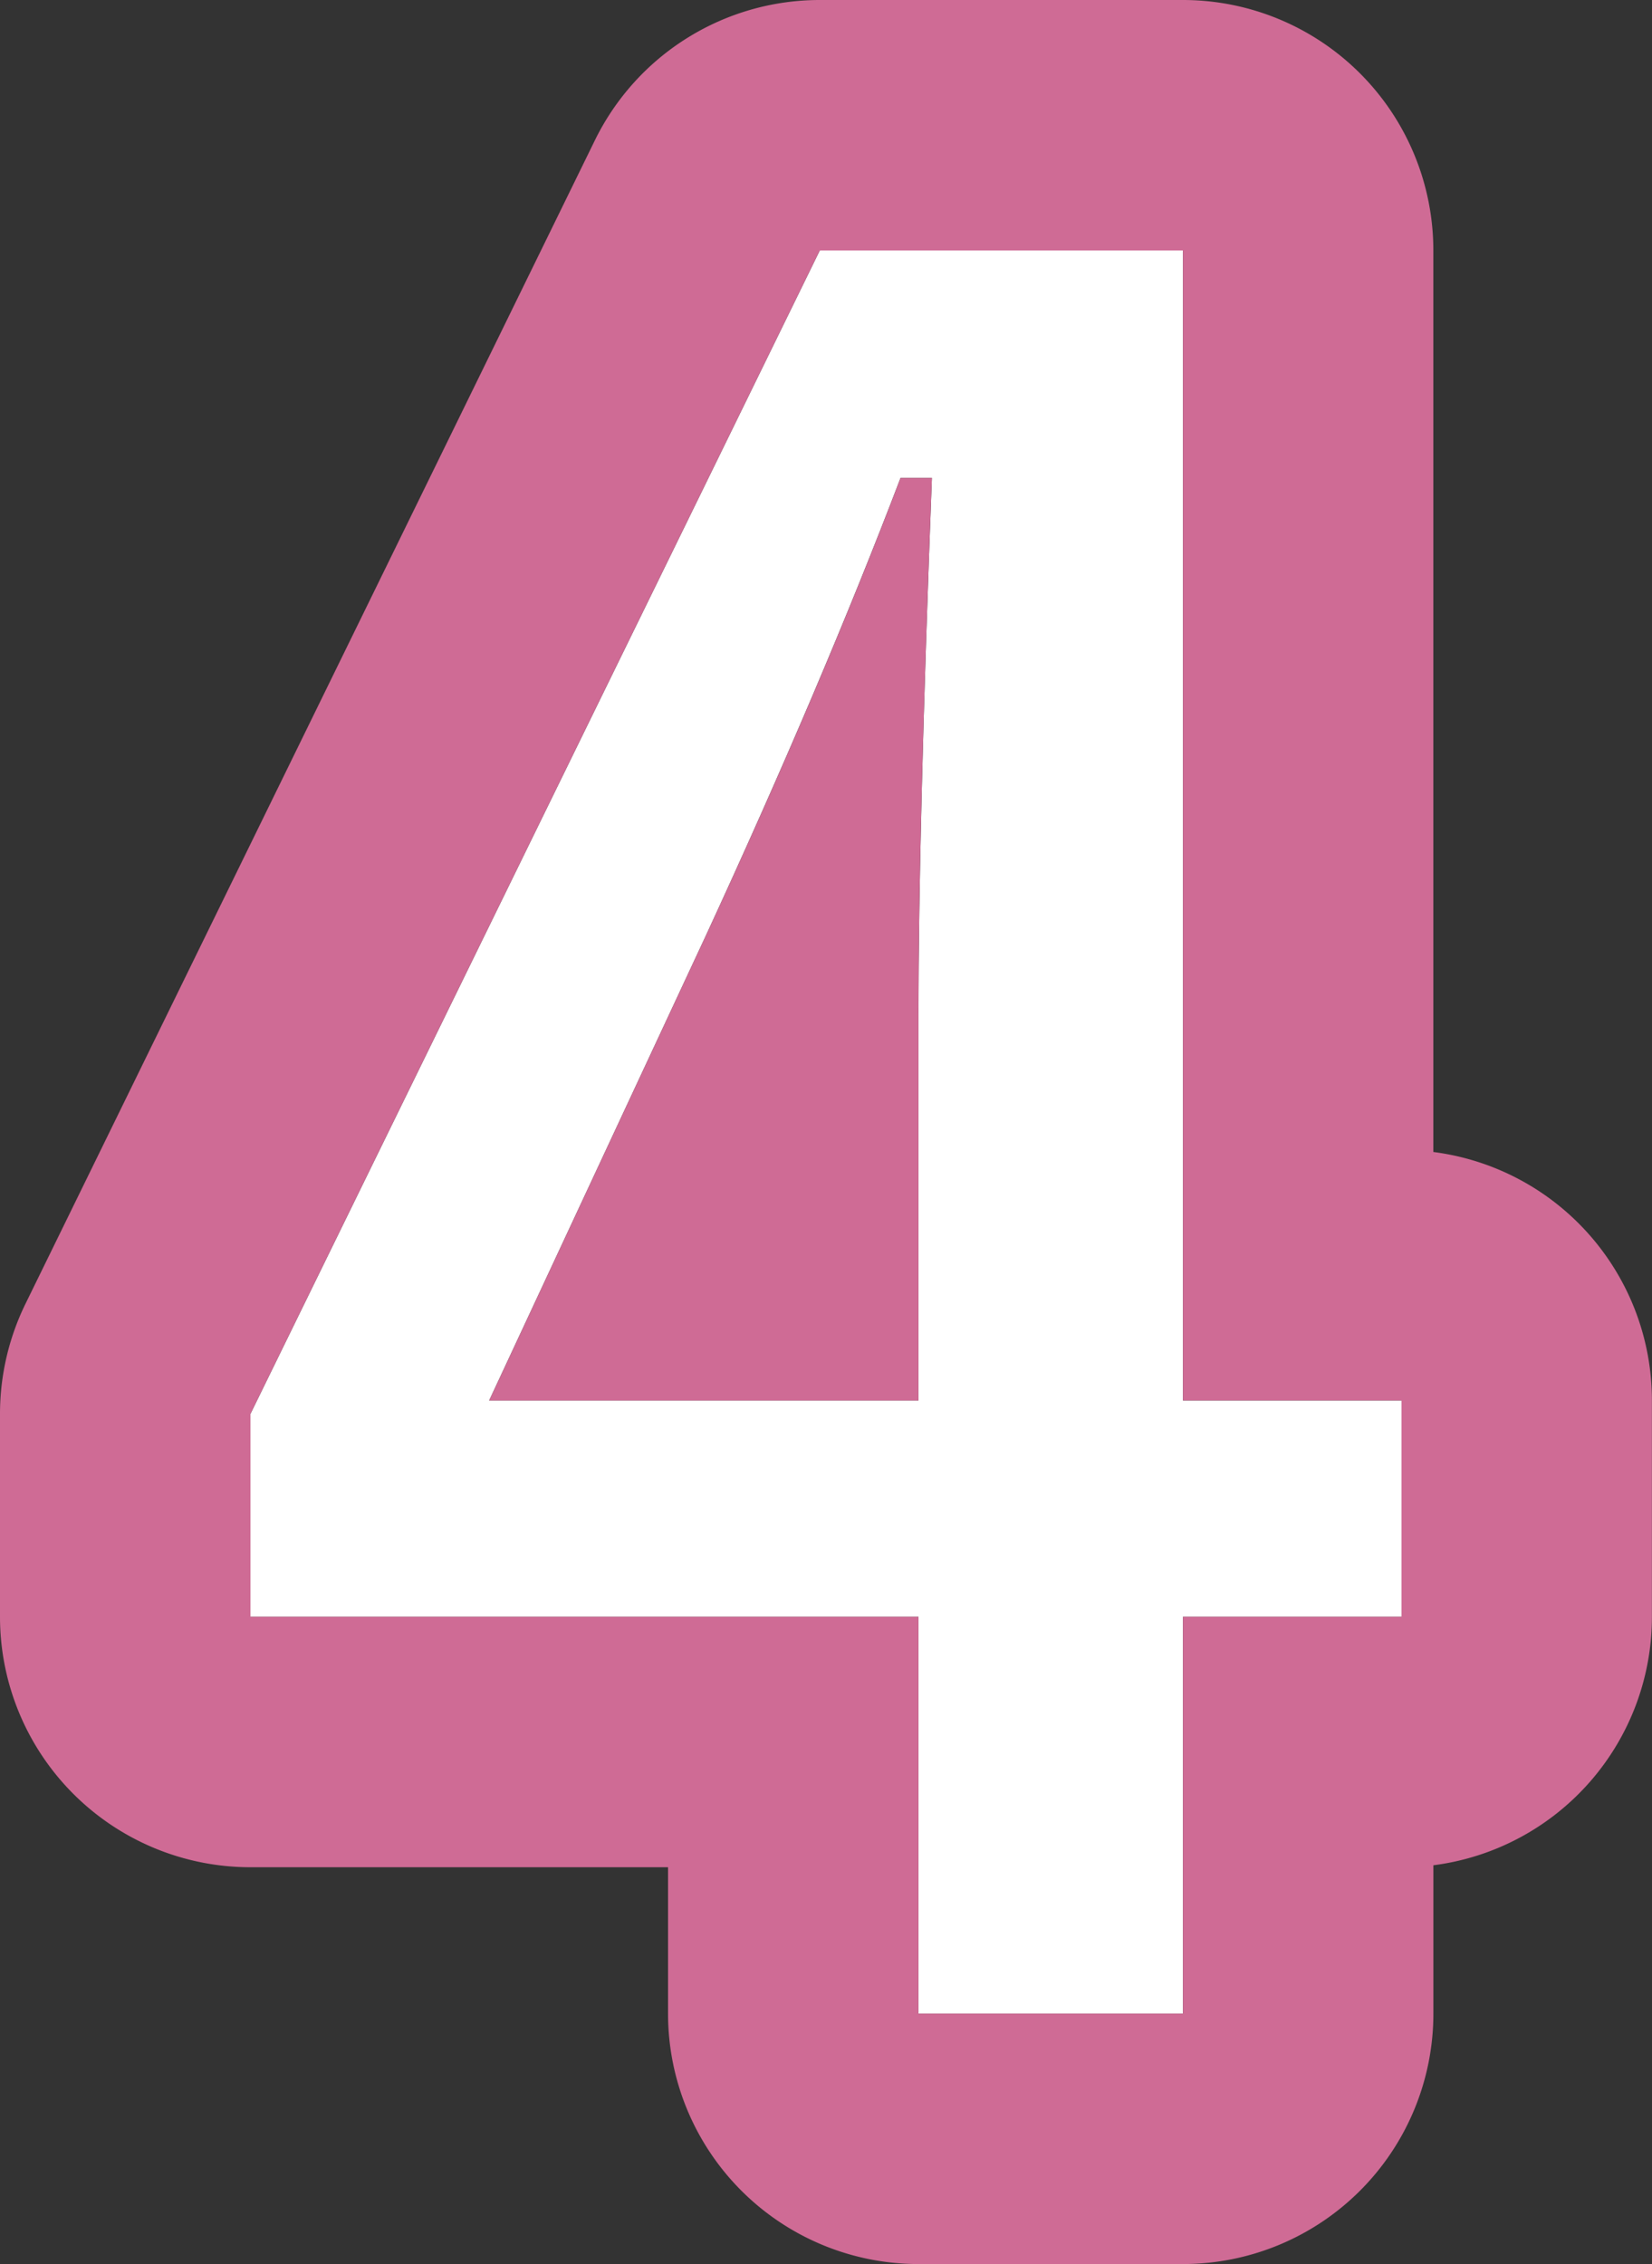
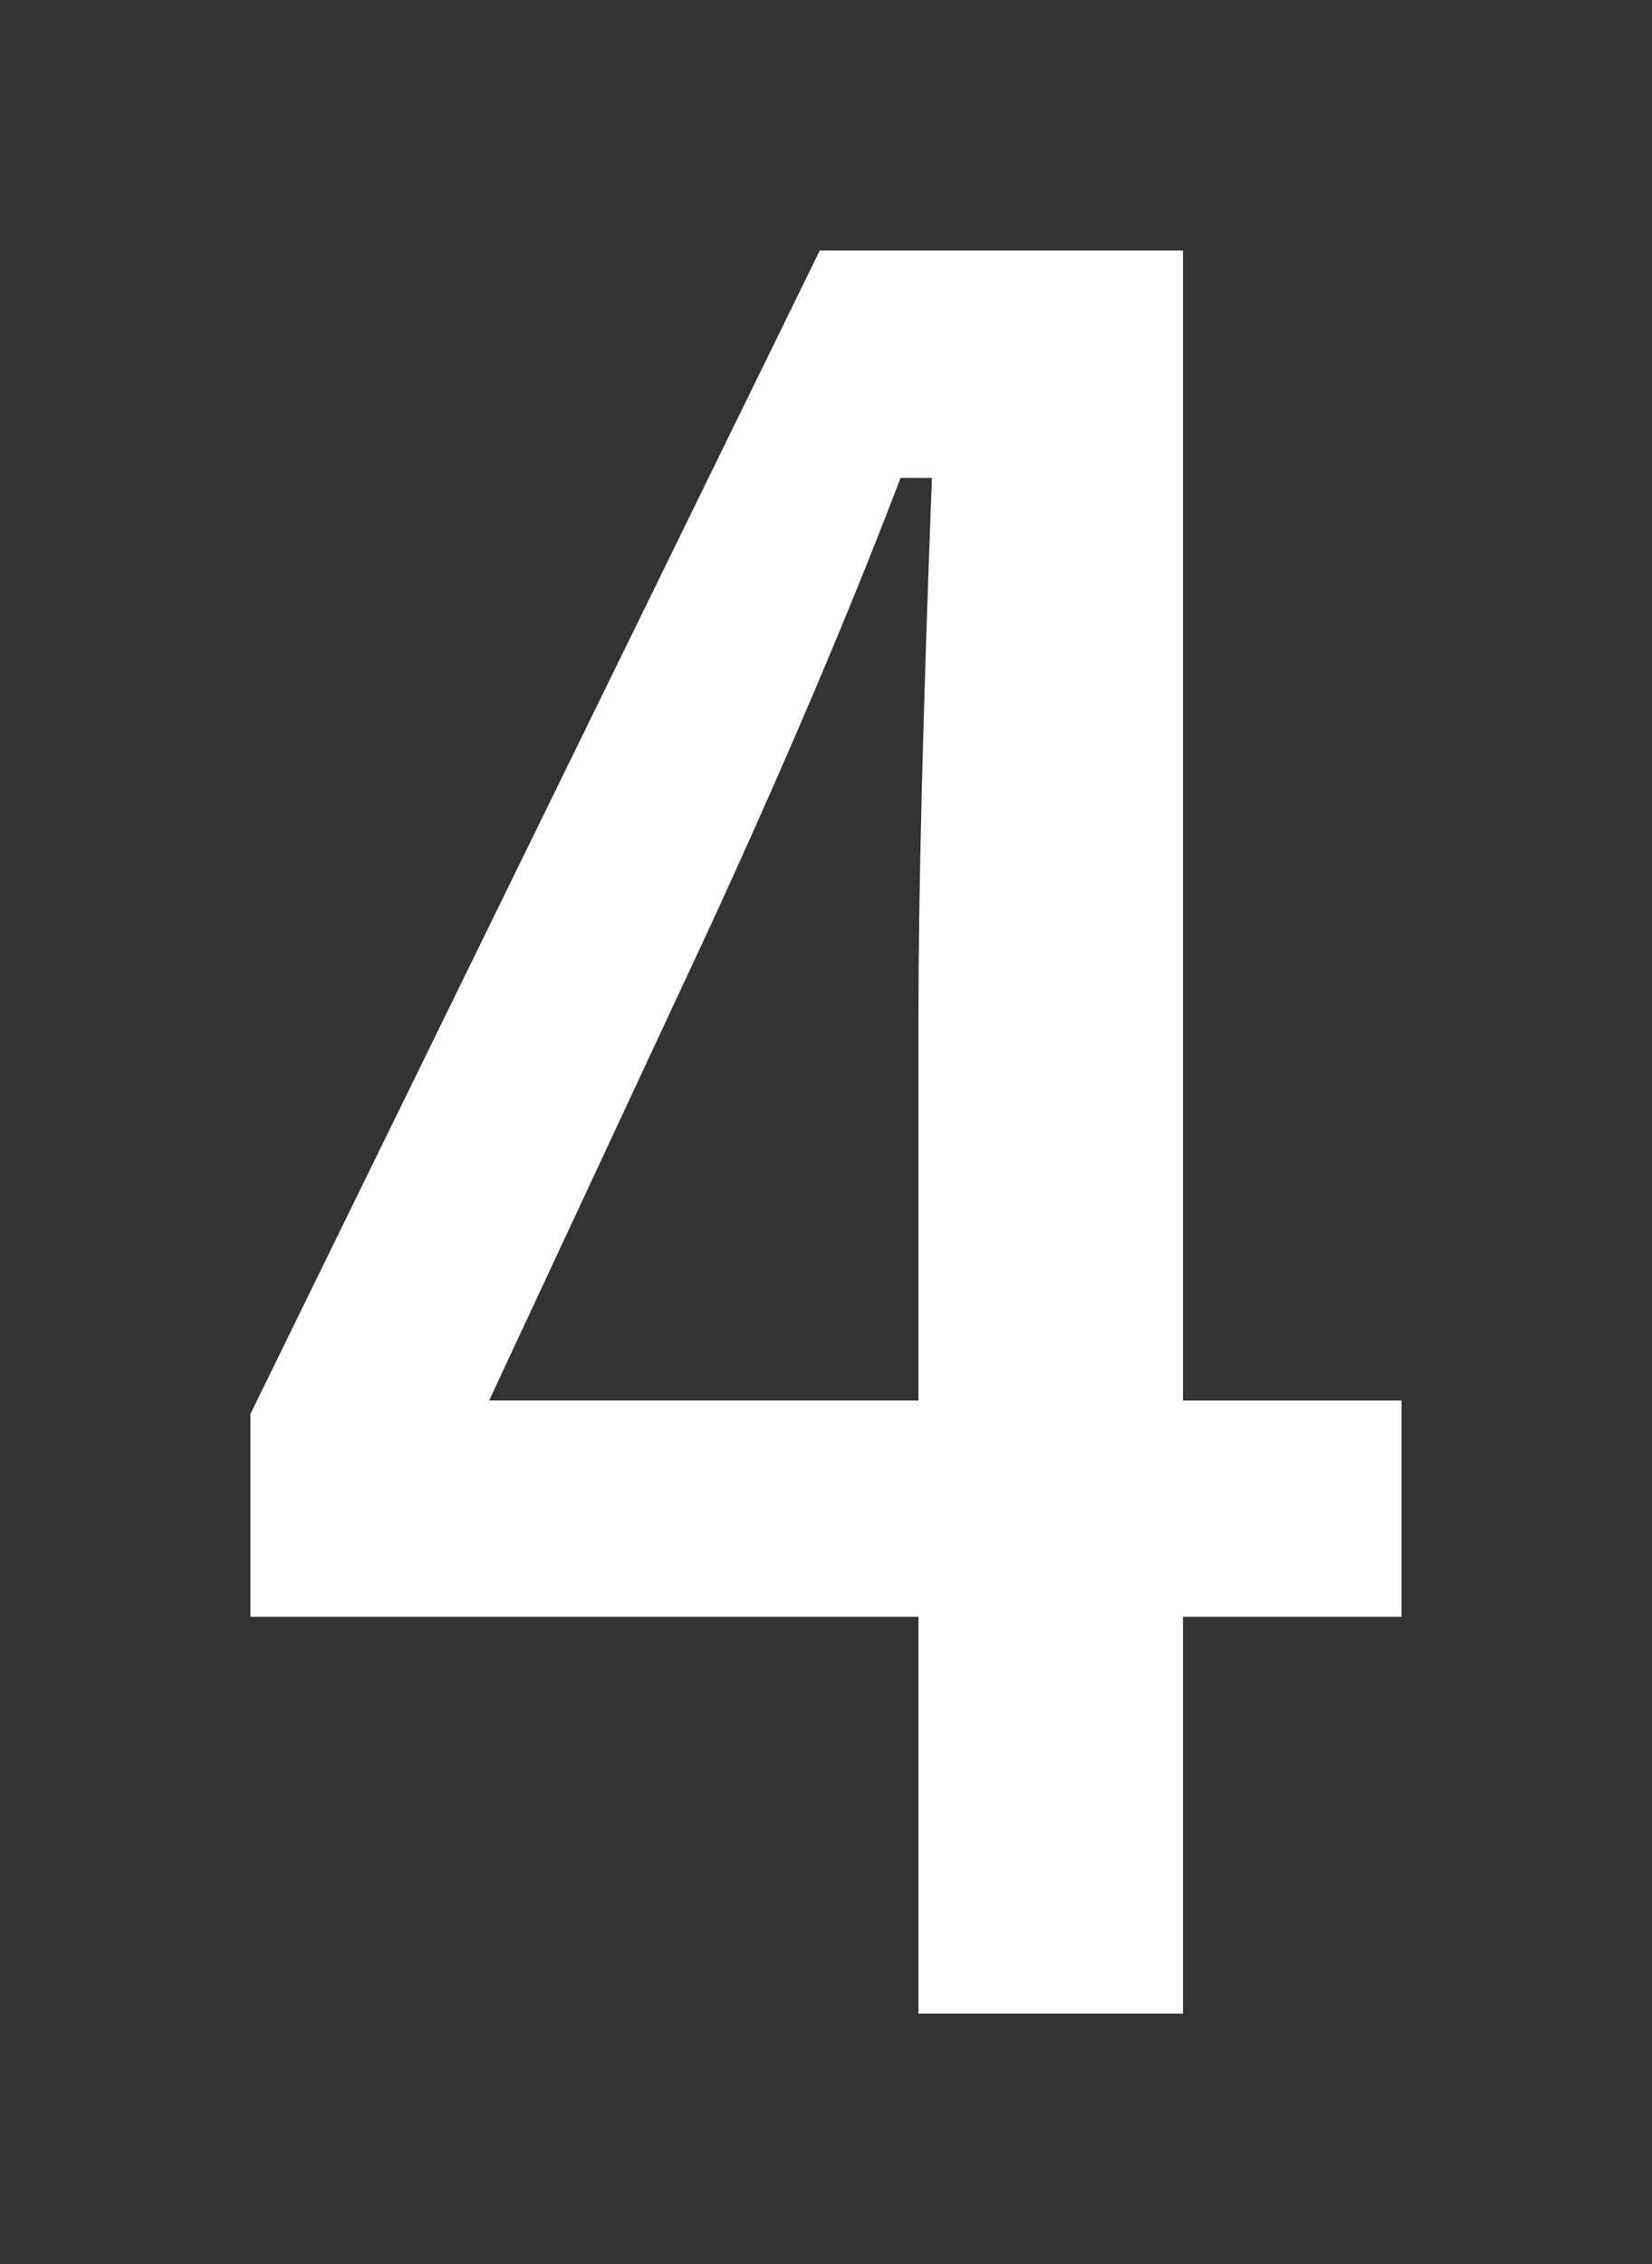
<svg xmlns="http://www.w3.org/2000/svg" width="39.581" height="54.244" viewBox="0 0 39.581 54.244">
  <rect x="0" y="0" width="39.581" height="54.244" fill="#333333" stroke="none" />
  <g transform="translate(-487.907 -3901.864)">
    <path d="M24.25-42.136v27.554h5.237V-9.4H24.25V.107H17.913V-9.4H1.907V-14.26L15.549-42.136ZM17.913-14.583v-9.238q0-4.4.322-12.864h-.752Q15.6-31.743,12.81-25.7L7.627-14.583Z" transform="translate(492 3950)" fill="#fff" />
-     <path d="M15.549-42.136,1.907-14.26V-9.4H17.913V.107H24.25V-9.4h5.237v-5.183H24.25V-42.136h-8.7m2.363,27.554H7.627L12.81-25.7q2.793-6.042,4.673-10.984h.752q-.322,8.459-.322,12.864v9.238M15.549-48.136h8.7a6,6,0,0,1,6,6v21.6a6,6,0,0,1,5.237,5.952V-9.4A6,6,0,0,1,30.25-3.447V.107a6,6,0,0,1-6,6H17.913a6,6,0,0,1-6-6V-3.4H1.907a6,6,0,0,1-6-6V-14.26A6,6,0,0,1-3.482-16.9L10.16-44.774A6,6,0,0,1,15.549-48.136Z" transform="translate(492 3950)" fill="#cf6b95" />
  </g>
</svg>